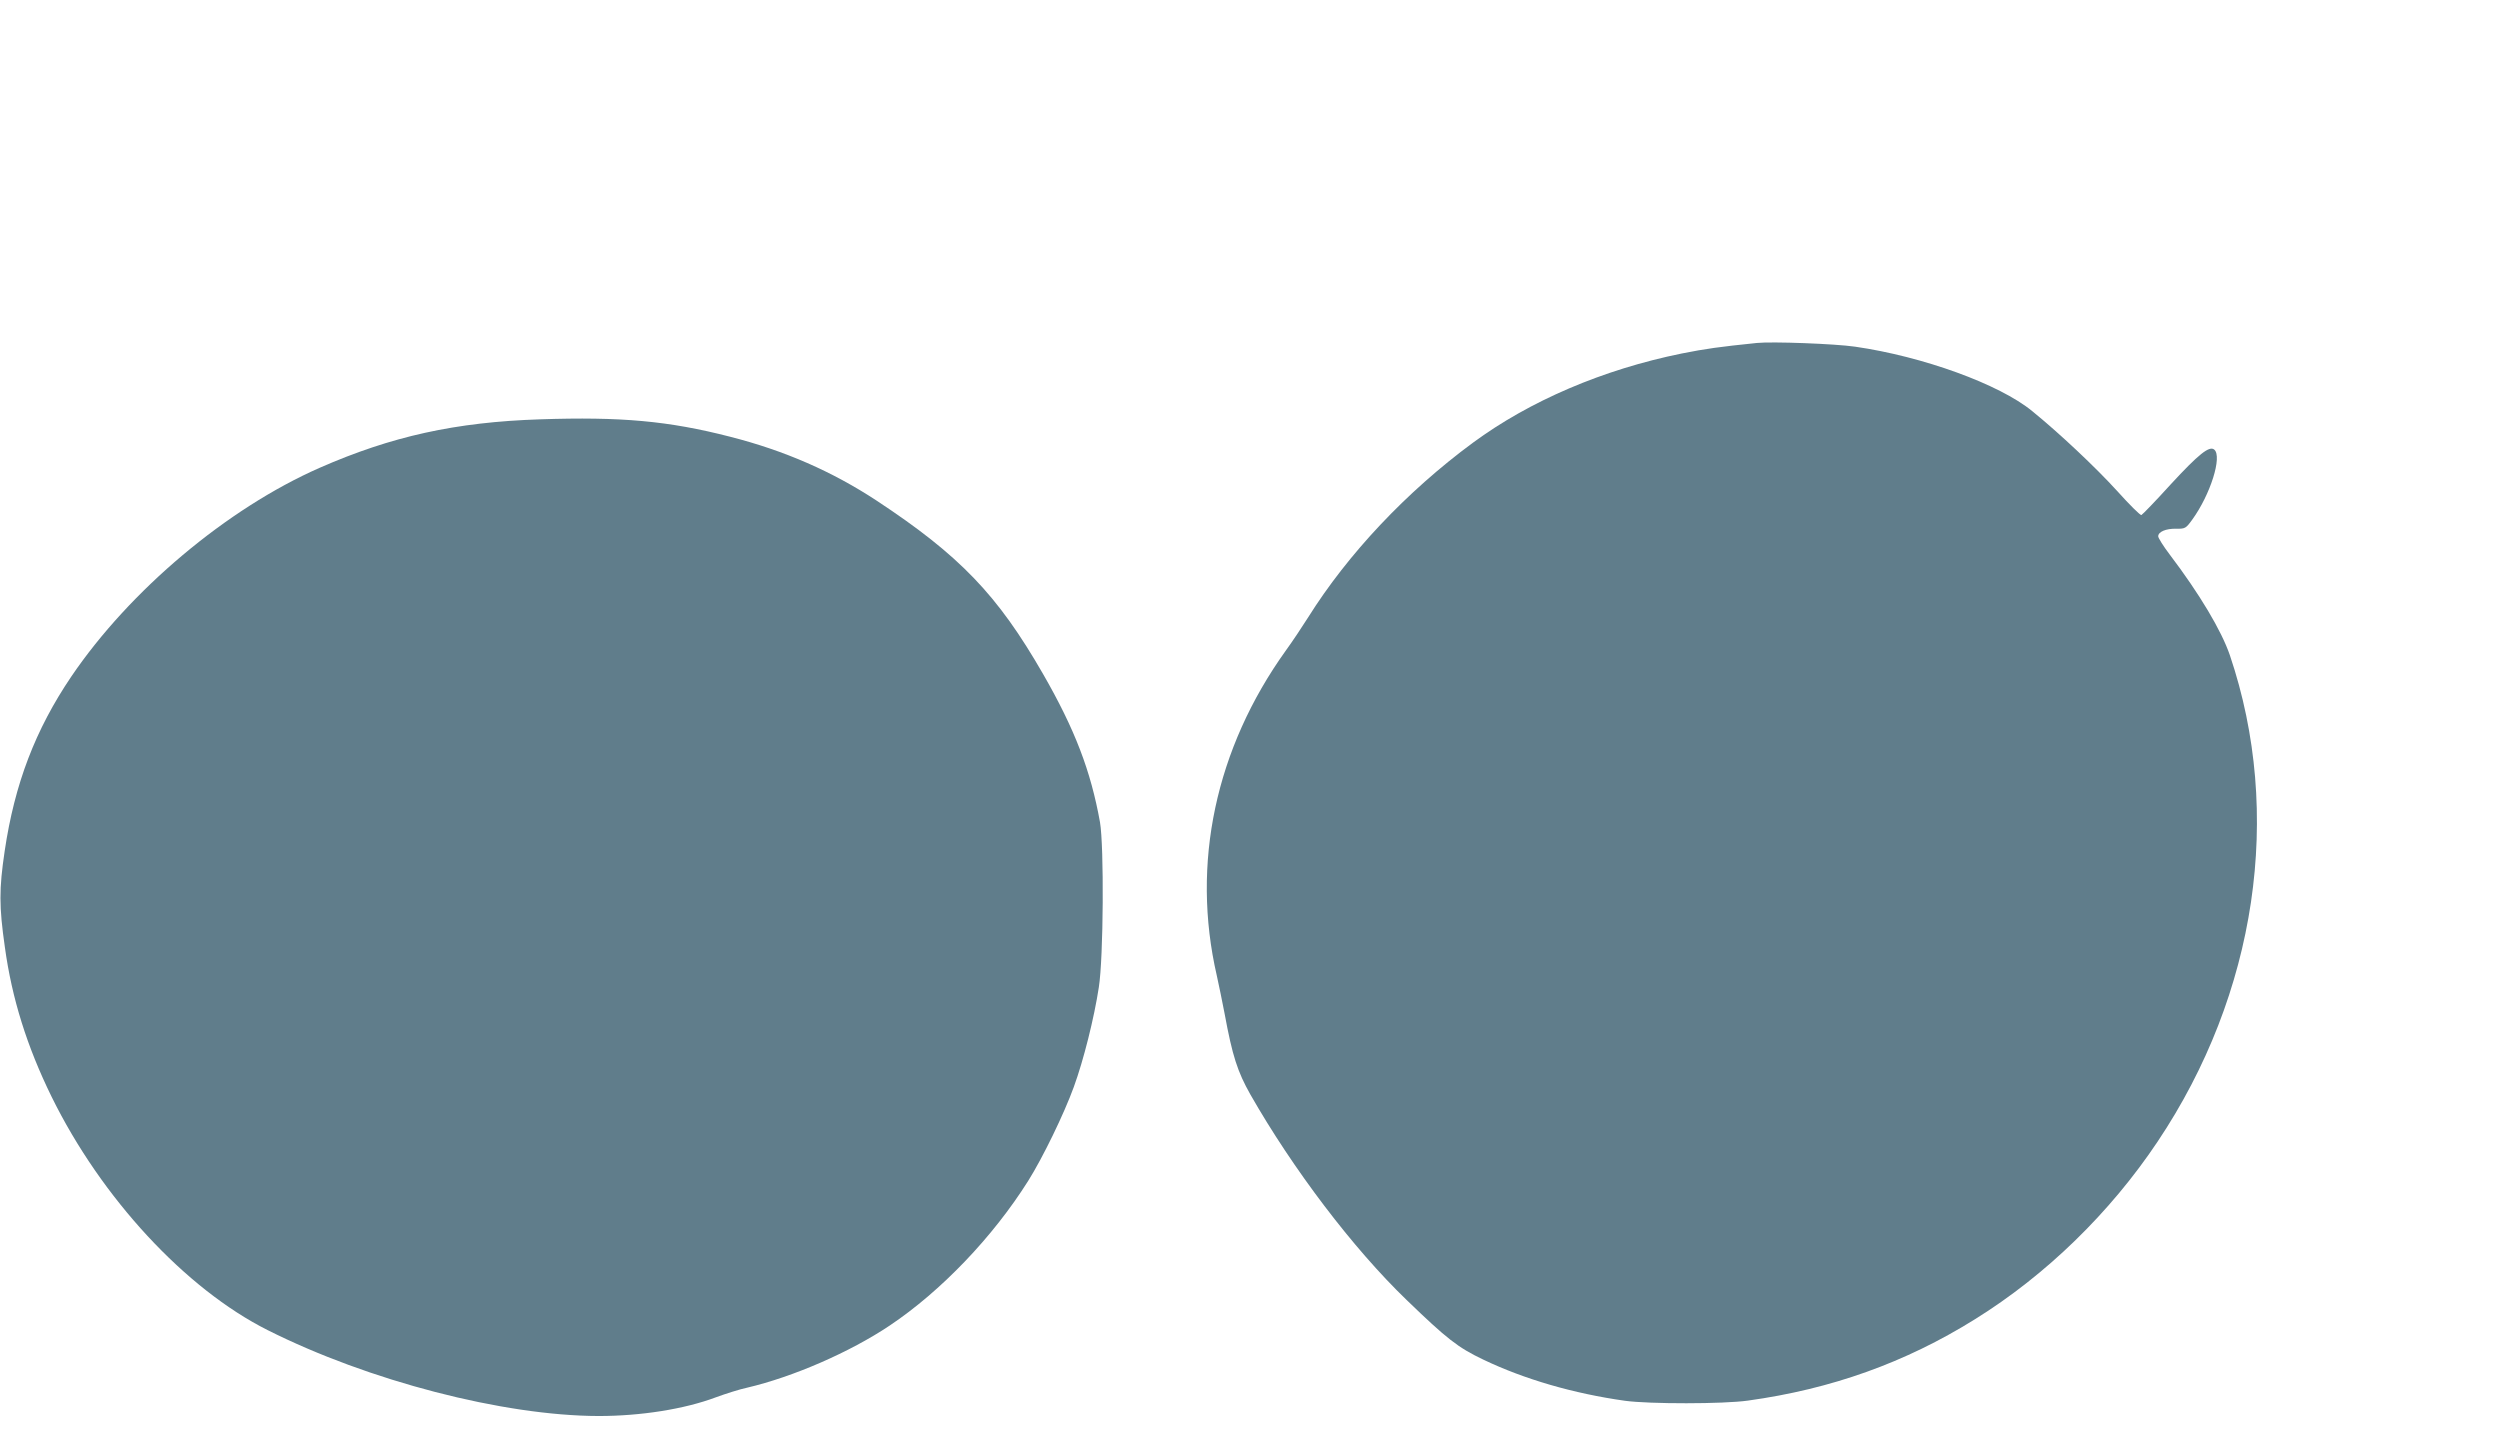
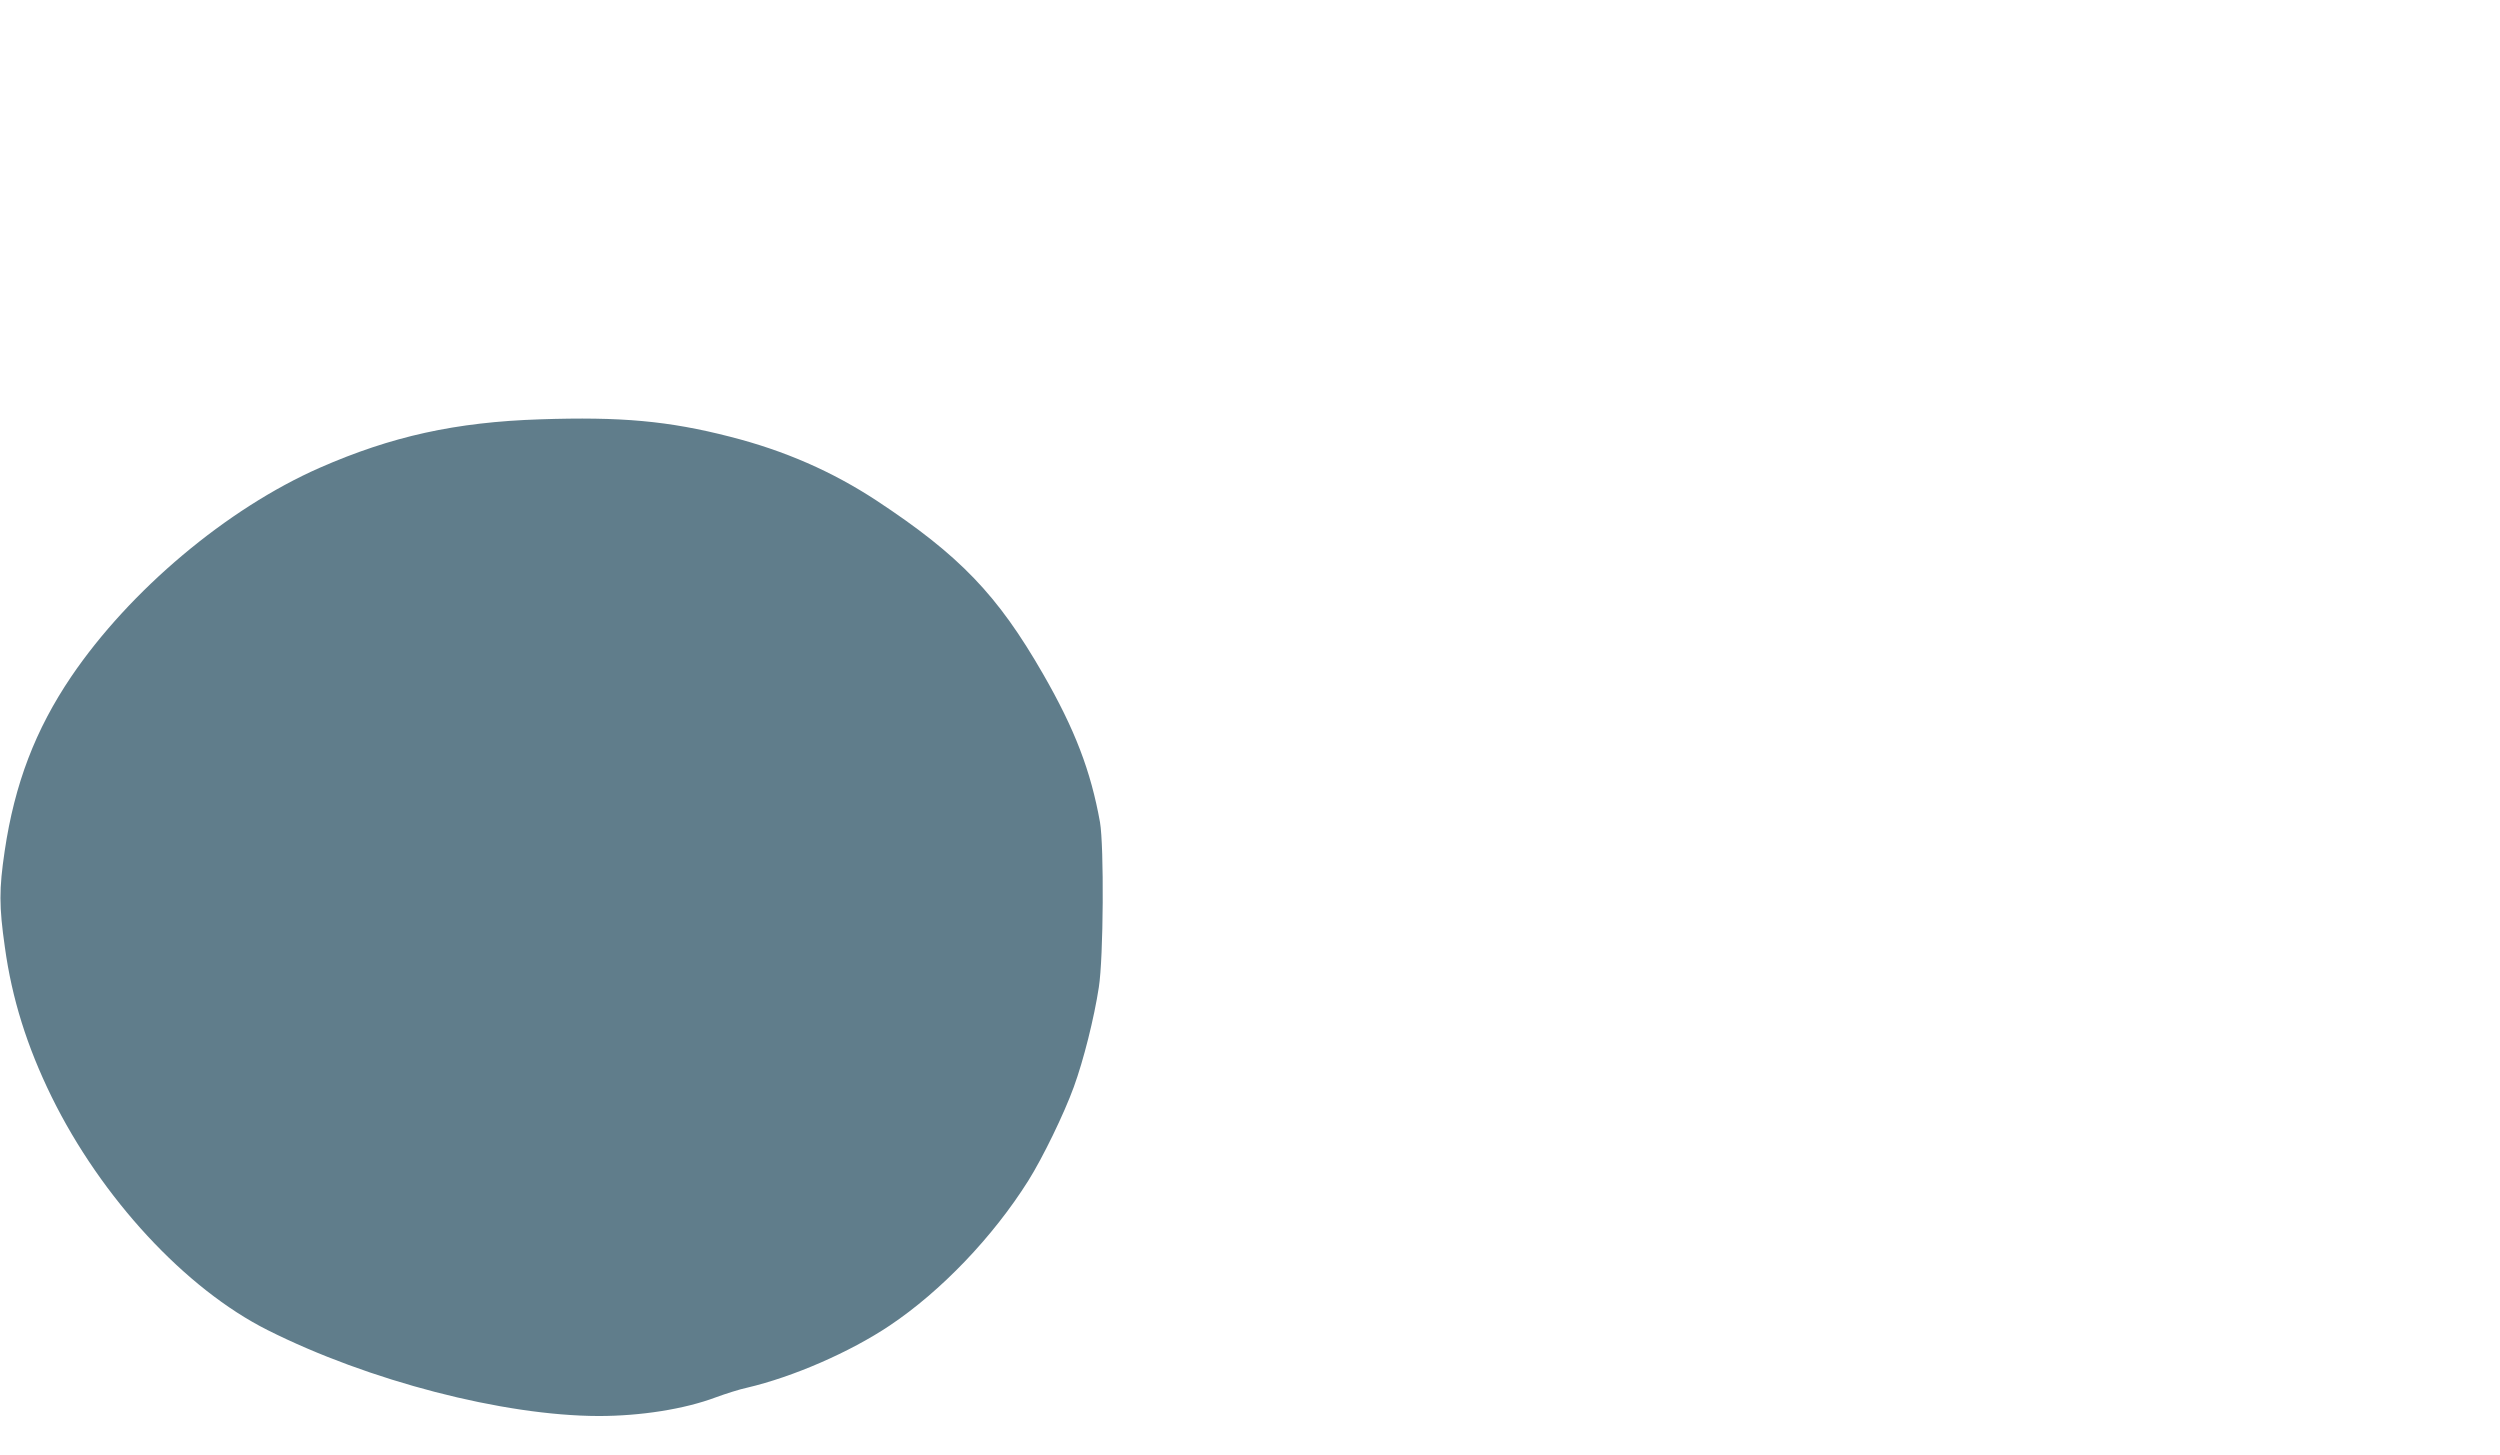
<svg xmlns="http://www.w3.org/2000/svg" version="1.0" width="1280pt" height="745pt" viewBox="0 0 1280 745" preserveAspectRatio="xMidYMid meet">
  <g transform="translate(0,745) scale(0.1,-0.1)" fill="#607d8b" stroke="none">
-     <path d="M8995 5694 c-194 -20 -259 -29 -385 -54 -403 -82 -777 -242 -1069 -457 -339 -250 -639 -568 -844 -895 -29 -46 -79 -121 -113 -168 -361 -503 -486 -1092 -354 -1665 11 -50 29 -137 40 -195 40 -217 66 -297 132 -414 218 -382 526 -788 799 -1051 207 -200 263 -244 393 -306 211 -101 463 -174 726 -211 123 -17 505 -17 630 1 426 59 805 194 1161 416 364 226 692 545 936 910 507 757 644 1680 370 2490 -43 126 -155 314 -309 517 -32 42 -58 84 -58 92 0 23 39 40 92 39 46 -1 50 2 82 46 93 128 155 324 113 359 -25 21 -80 -23 -223 -178 -77 -85 -145 -155 -150 -157 -6 -2 -61 53 -124 123 -112 123 -295 295 -435 409 -168 138 -560 280 -907 330 -102 15 -426 27 -503 19z" />
    <path d="M2765 5303 c-432 -14 -761 -87 -1128 -248 -475 -209 -972 -627 -1272 -1069 -184 -272 -290 -549 -341 -893 -29 -196 -29 -283 1 -493 36 -262 113 -508 239 -765 255 -519 686 -984 1106 -1195 517 -260 1208 -439 1695 -440 215 0 439 35 601 96 49 18 121 41 159 49 235 55 527 182 730 318 263 176 529 454 710 742 74 118 183 342 233 480 50 137 104 353 128 510 24 152 27 722 6 845 -47 262 -128 475 -292 760 -233 405 -426 606 -852 887 -227 149 -471 256 -750 327 -315 81 -559 103 -973 89z" />
  </g>
</svg>